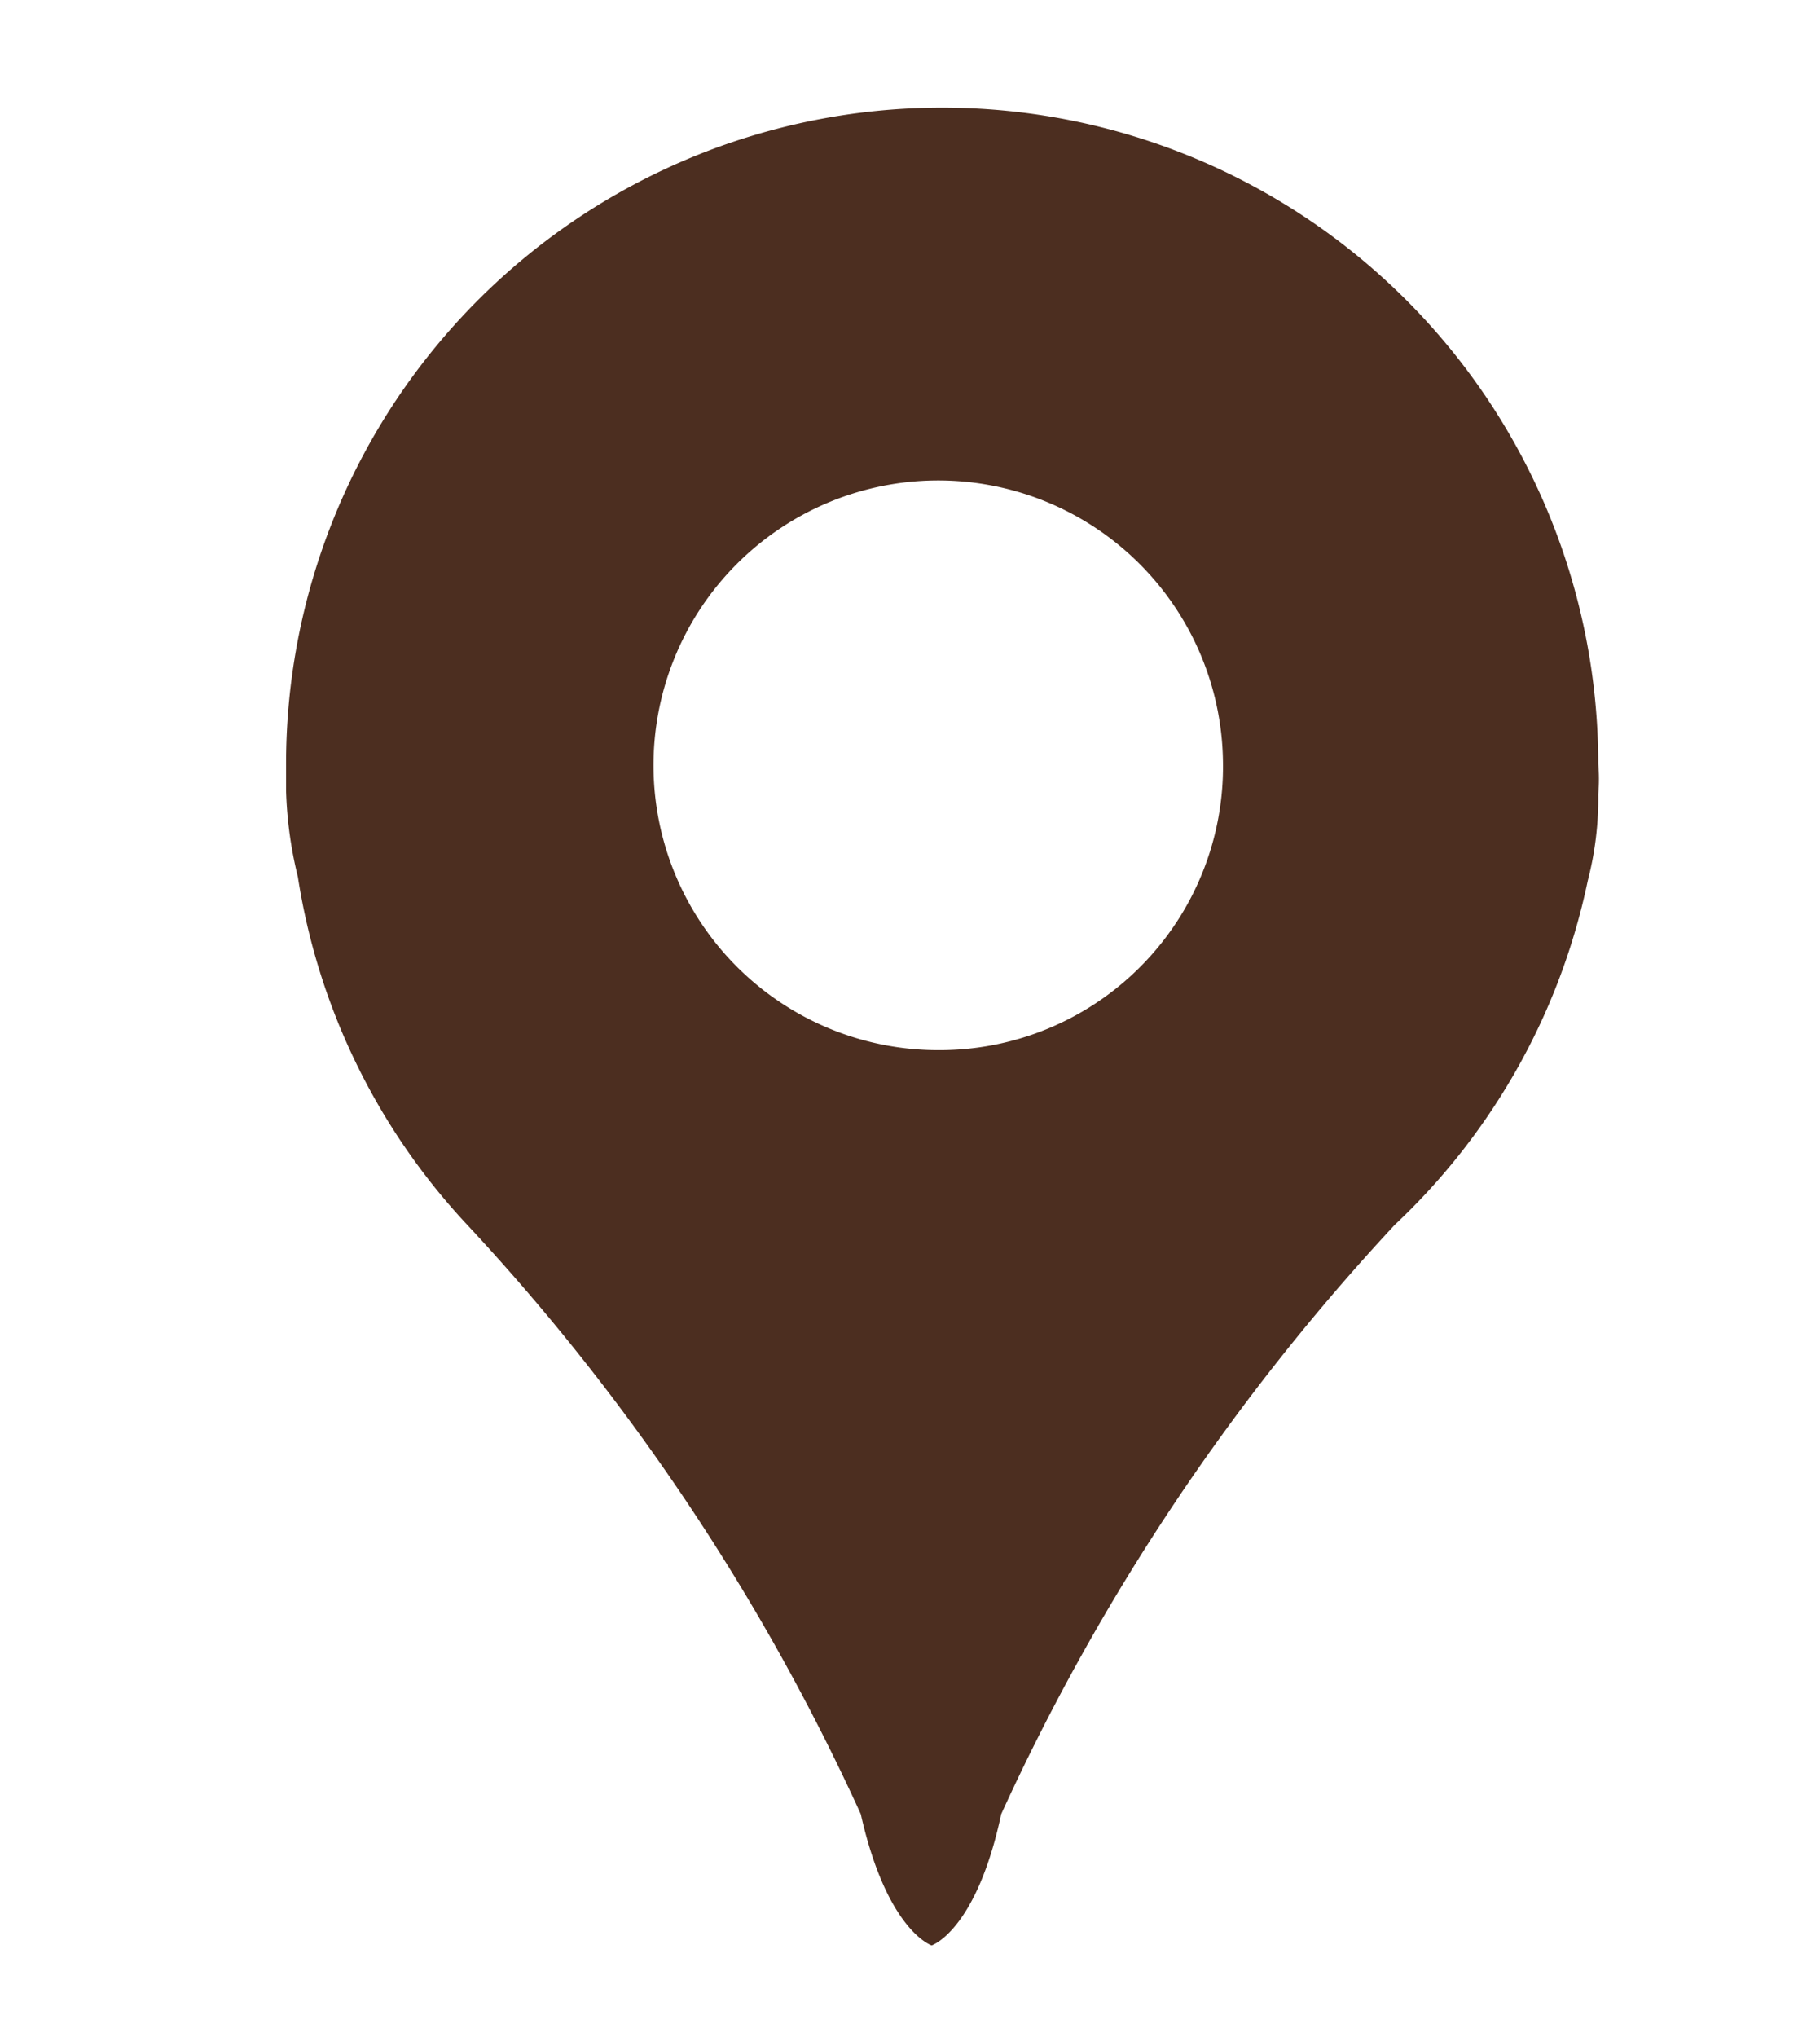
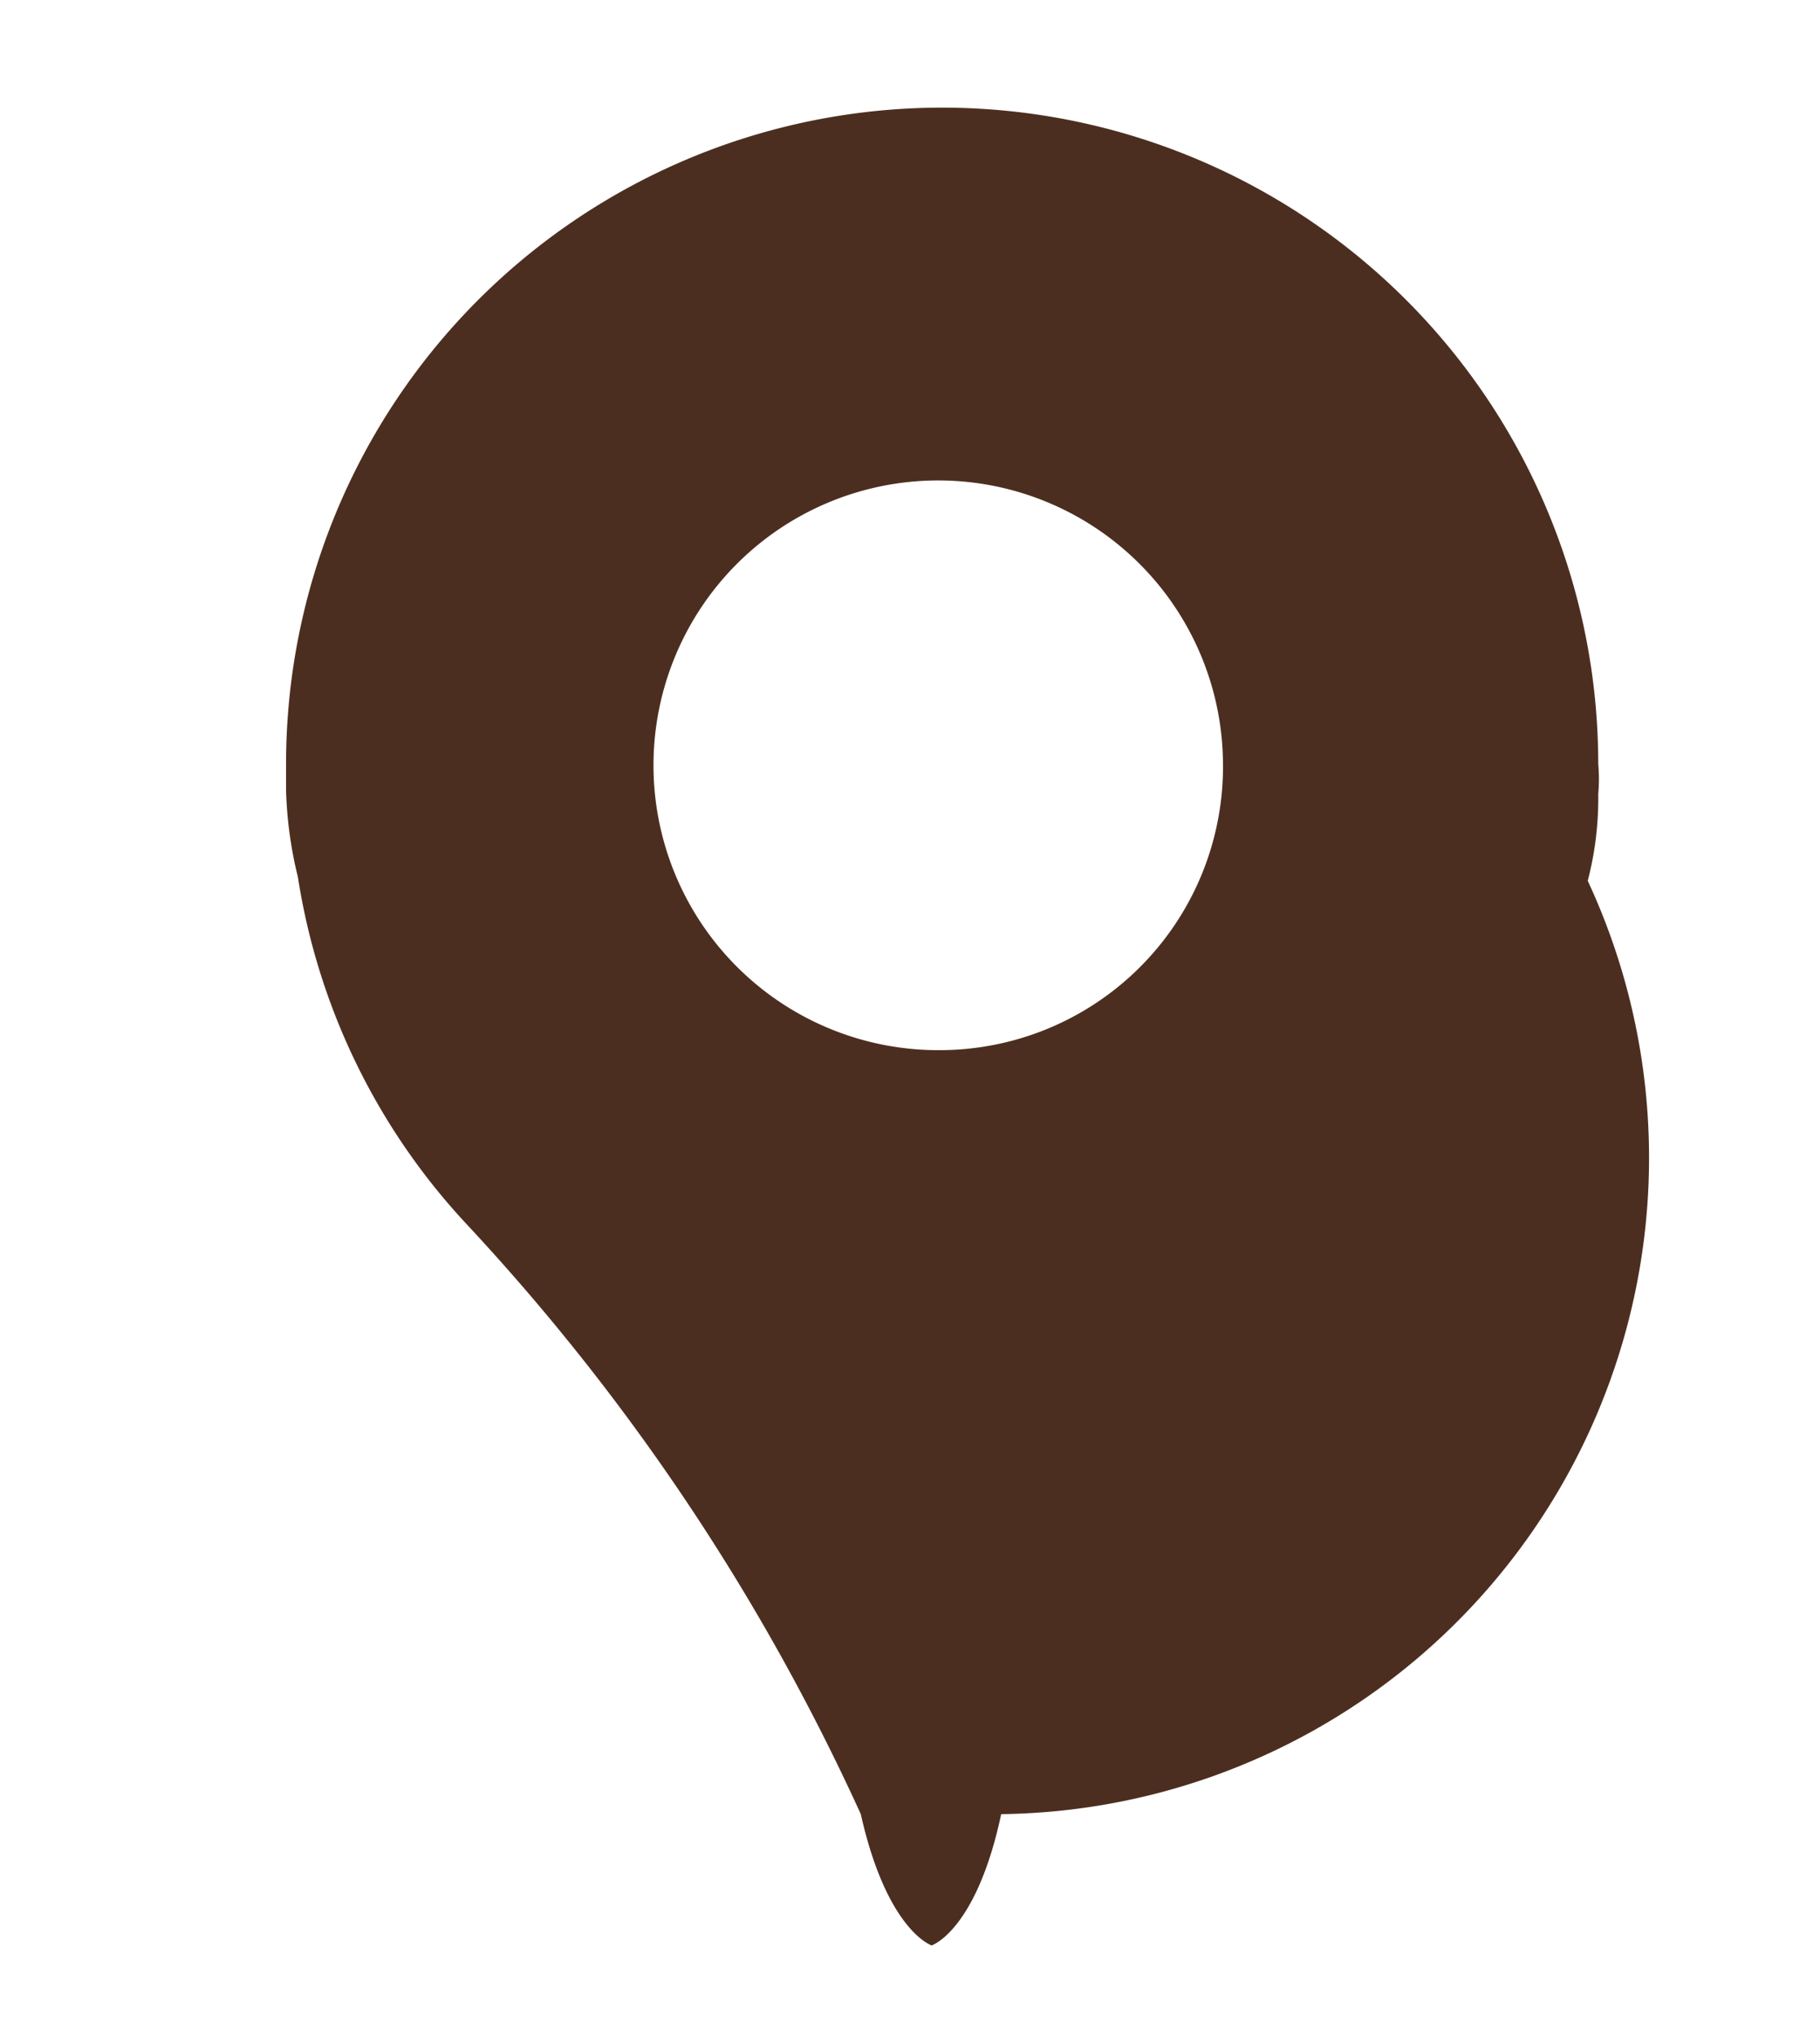
<svg xmlns="http://www.w3.org/2000/svg" id="b89cb492-3ce6-4a23-8139-48220a8e4c2e" data-name="Capa 1" viewBox="0 0 13.87 15.52">
  <defs>
    <style>.b9573b11-ed1d-4513-a895-99d76d0bc31d{fill:#4c2e20;}</style>
  </defs>
-   <path class="b9573b11-ed1d-4513-a895-99d76d0bc31d" d="M12.18,5.82a5,5,0,0,0-10,0c0,.07,0,.14,0,.2s0,0,0,0a3.1,3.1,0,0,0,.09.66A5,5,0,0,0,3.56,9.33l0,0v0h0a16.8,16.8,0,0,1,3,4.49c.2.89.54,1,.54,1s.34-.11.53-1a16.85,16.85,0,0,1,3-4.49h0l0,0v0A5,5,0,0,0,12.1,6.71a2.49,2.49,0,0,0,.08-.66s0,0,0,0A1.27,1.27,0,0,0,12.18,5.82ZM7.16,8A2.17,2.17,0,1,1,9.32,5.8,2.16,2.16,0,0,1,7.16,8Z" />
+   <path class="b9573b11-ed1d-4513-a895-99d76d0bc31d" d="M12.18,5.82a5,5,0,0,0-10,0c0,.07,0,.14,0,.2s0,0,0,0a3.1,3.1,0,0,0,.09.66A5,5,0,0,0,3.56,9.33l0,0v0h0a16.8,16.8,0,0,1,3,4.49c.2.89.54,1,.54,1s.34-.11.53-1h0l0,0v0A5,5,0,0,0,12.1,6.71a2.49,2.49,0,0,0,.08-.66s0,0,0,0A1.27,1.27,0,0,0,12.18,5.82ZM7.16,8A2.17,2.17,0,1,1,9.32,5.8,2.16,2.16,0,0,1,7.16,8Z" />
</svg>